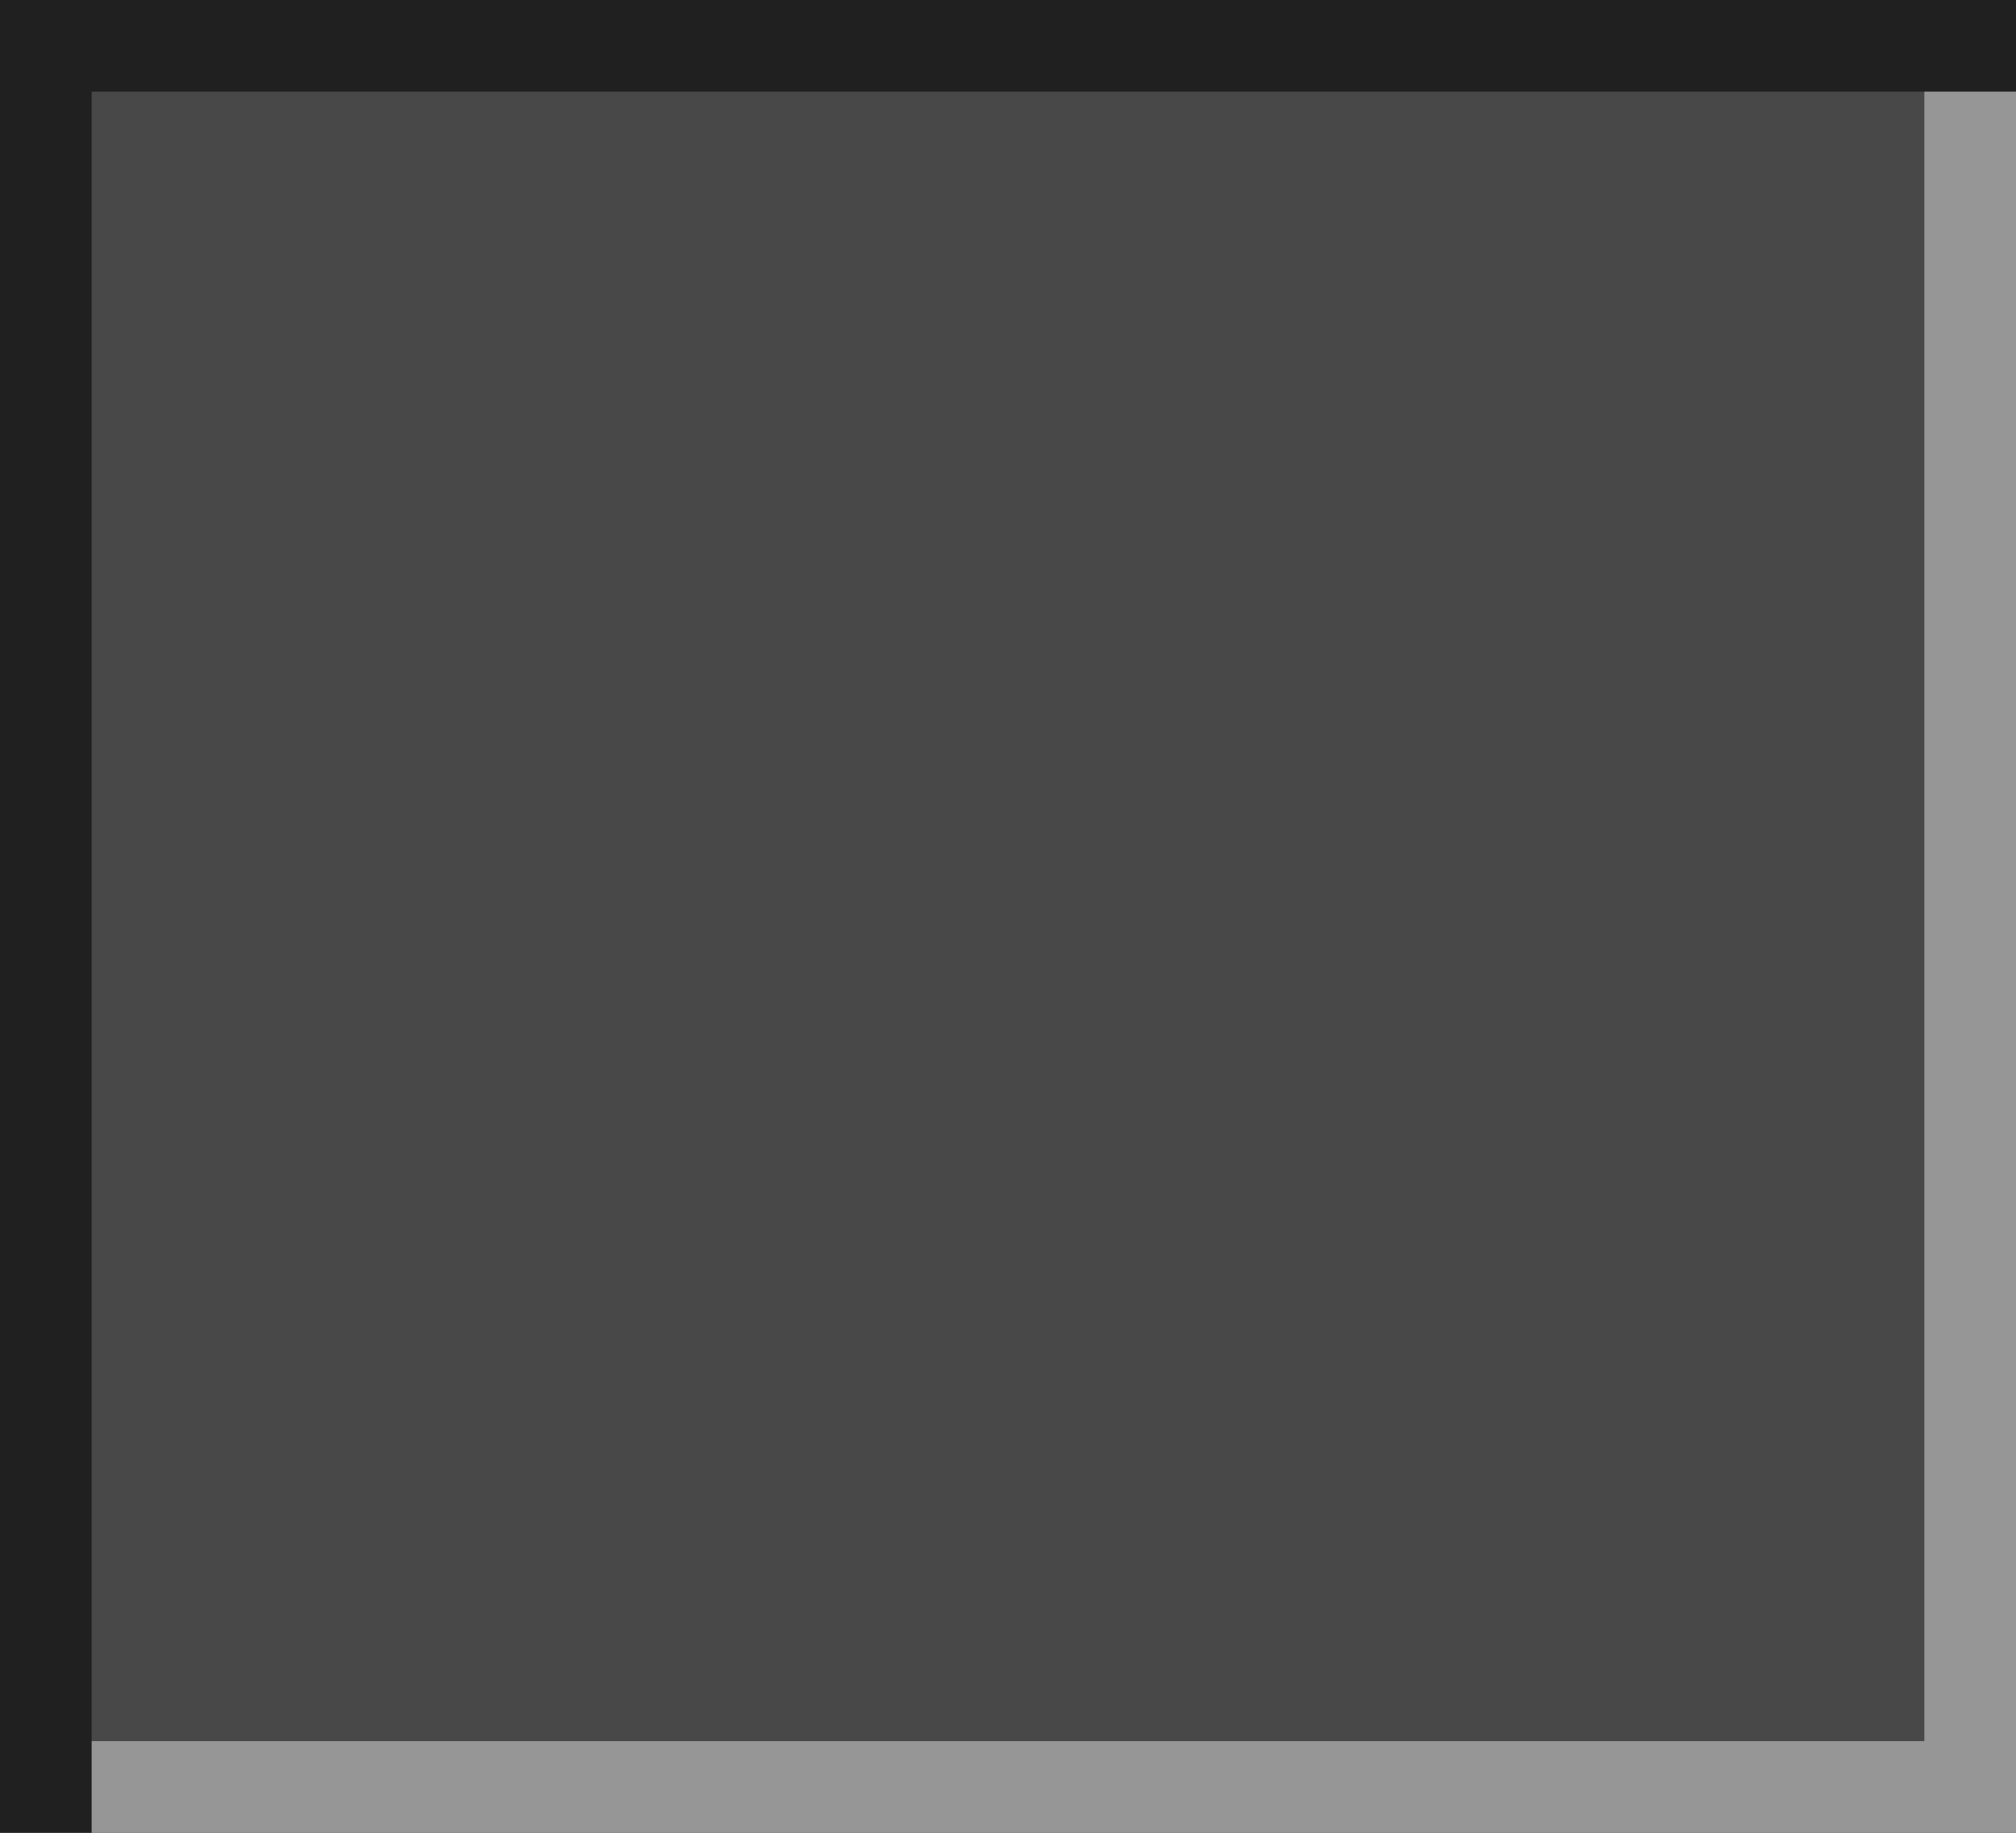
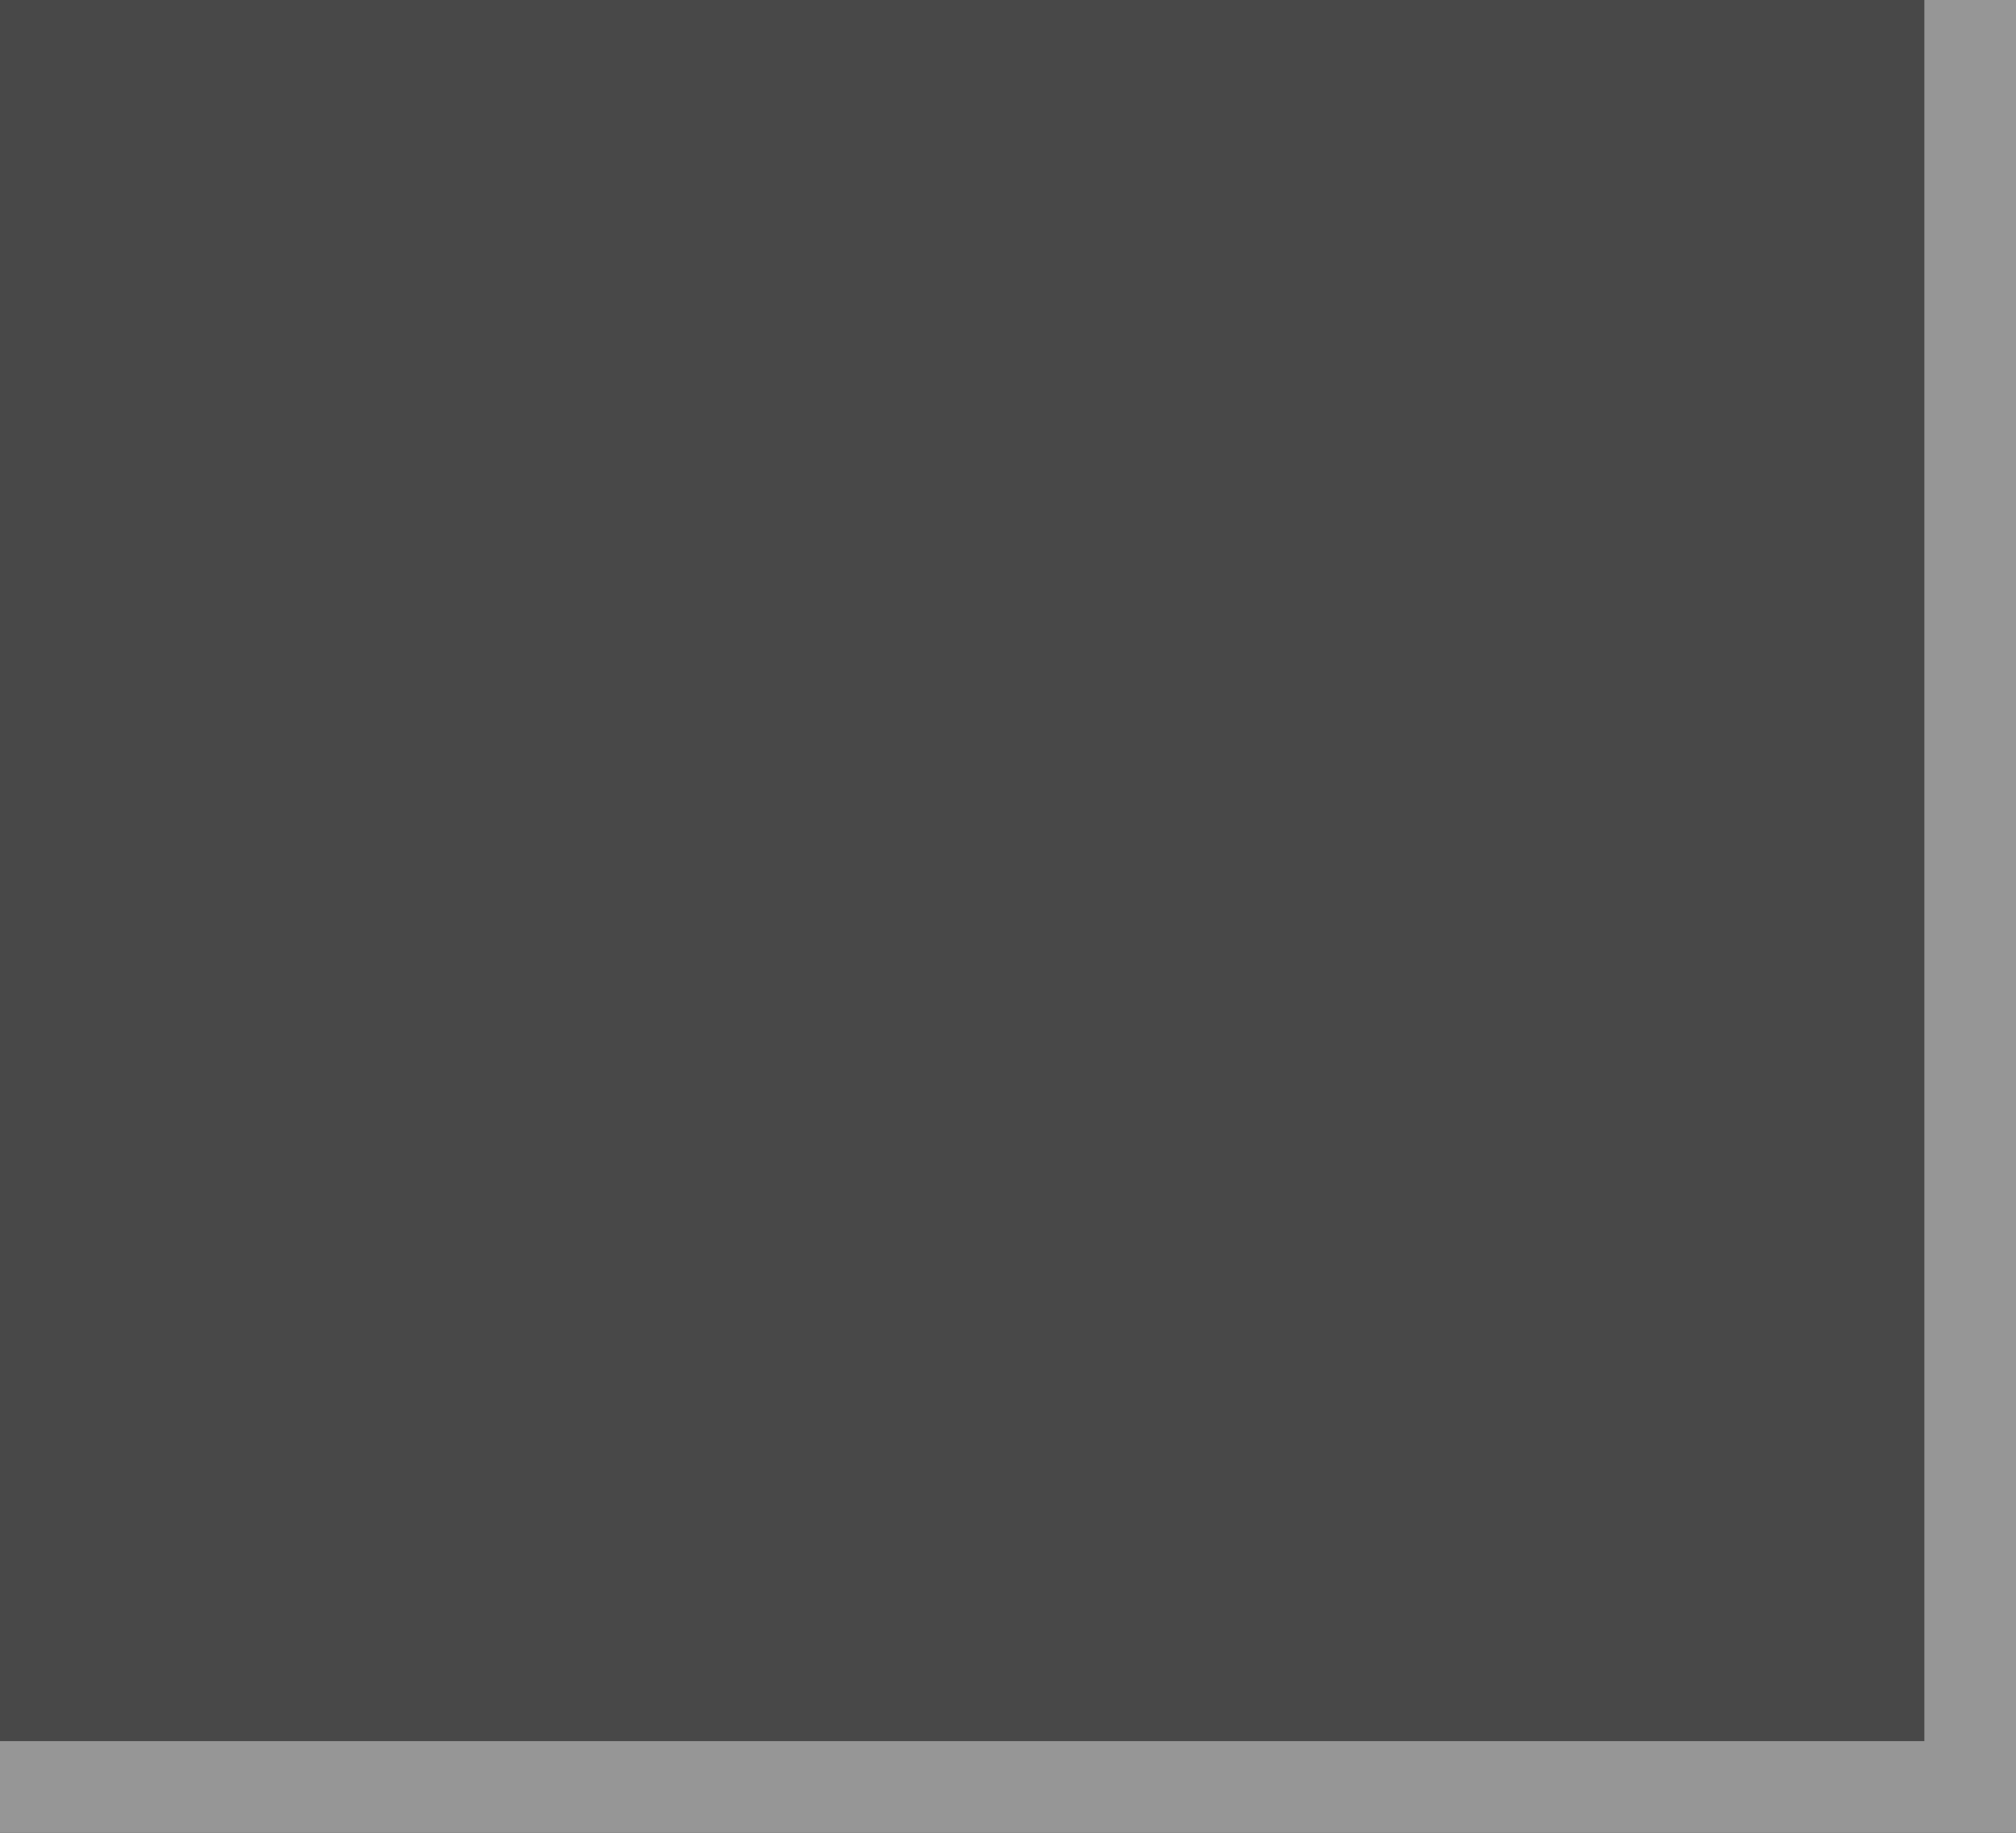
<svg xmlns="http://www.w3.org/2000/svg" xmlns:ns1="http://www.inkscape.org/namespaces/inkscape" xmlns:ns2="http://sodipodi.sourceforge.net/DTD/sodipodi-0.dtd" width="22" height="20" viewBox="0 0 22 20" version="1.1" id="svg2780" ns1:version="0.92.4 (unknown)" ns2:docname="reset_dn.svg">
  <title id="title1676">Clear button</title>
  <defs id="defs2774" />
  <ns2:namedview id="base" pagecolor="#ffffff" bordercolor="#666666" borderopacity="1.0" ns1:pageopacity="0.0" ns1:pageshadow="2" ns1:zoom="9.4929085" ns1:cx="13.694312" ns1:cy="6.3471507" ns1:document-units="px" ns1:current-layer="layer1" showgrid="false" units="px" ns1:pagecheckerboard="true" showborder="true" borderlayer="false" ns1:window-width="1280" ns1:window-height="751" ns1:window-x="0" ns1:window-y="25" ns1:window-maximized="1" ns1:showpageshadow="false" />
  <g ns1:label="Layer 1" ns1:groupmode="layer" id="layer1" transform="translate(0,-291.708)">
    <g id="g1837" transform="translate(4.743,-0.615)">
      <rect ns1:export-ydpi="96" ns1:export-xdpi="96" ns1:export-filename="/home/charlie/Documents/Cin-GG_themes-Suv-Unflat-Neophyte/Cin_theme-SUV_MaskModeBtns-ClearSliderBtns/export-SUV_20190519/reset_dn.png" style="display:inline;fill:#484848;fill-opacity:1;fill-rule:evenodd;stroke:none;stroke-width:0.5;stroke-linecap:square;stroke-linejoin:miter;stroke-miterlimit:4;stroke-dasharray:none;stroke-opacity:1" id="rect3231" width="22" height="20" x="-4.743" y="292.323" />
      <path ns1:connector-curvature="0" id="path7547" d="M -4.243,311.823 H 16.757 v -19" style="display:inline;fill:none;stroke:#969696;stroke-width:1px;stroke-linecap:square;stroke-linejoin:miter;stroke-opacity:1" ns1:export-filename="/home/charlie/Documents/Cin-GG_themes-Suv-Unflat-Neophyte/Cin_theme-SUV_MaskModeBtns-ClearSliderBtns/export-SUV_20190519_withTransparency/reset_dn.png" ns1:export-xdpi="96" ns1:export-ydpi="96" />
-       <path style="display:inline;fill:none;stroke:#202020;stroke-width:1;stroke-linecap:square;stroke-linejoin:miter;stroke-miterlimit:4;stroke-dasharray:none;stroke-opacity:1" d="M 16.757,292.823 H -4.243 v 19" id="path7549" ns1:connector-curvature="0" ns1:export-filename="/home/charlie/Documents/Cin-GG_themes-Suv-Unflat-Neophyte/Cin_theme-SUV_MaskModeBtns-ClearSliderBtns/export-SUV_20190519_withTransparency/reset_dn.png" ns1:export-xdpi="96" ns1:export-ydpi="96" />
    </g>
  </g>
</svg>